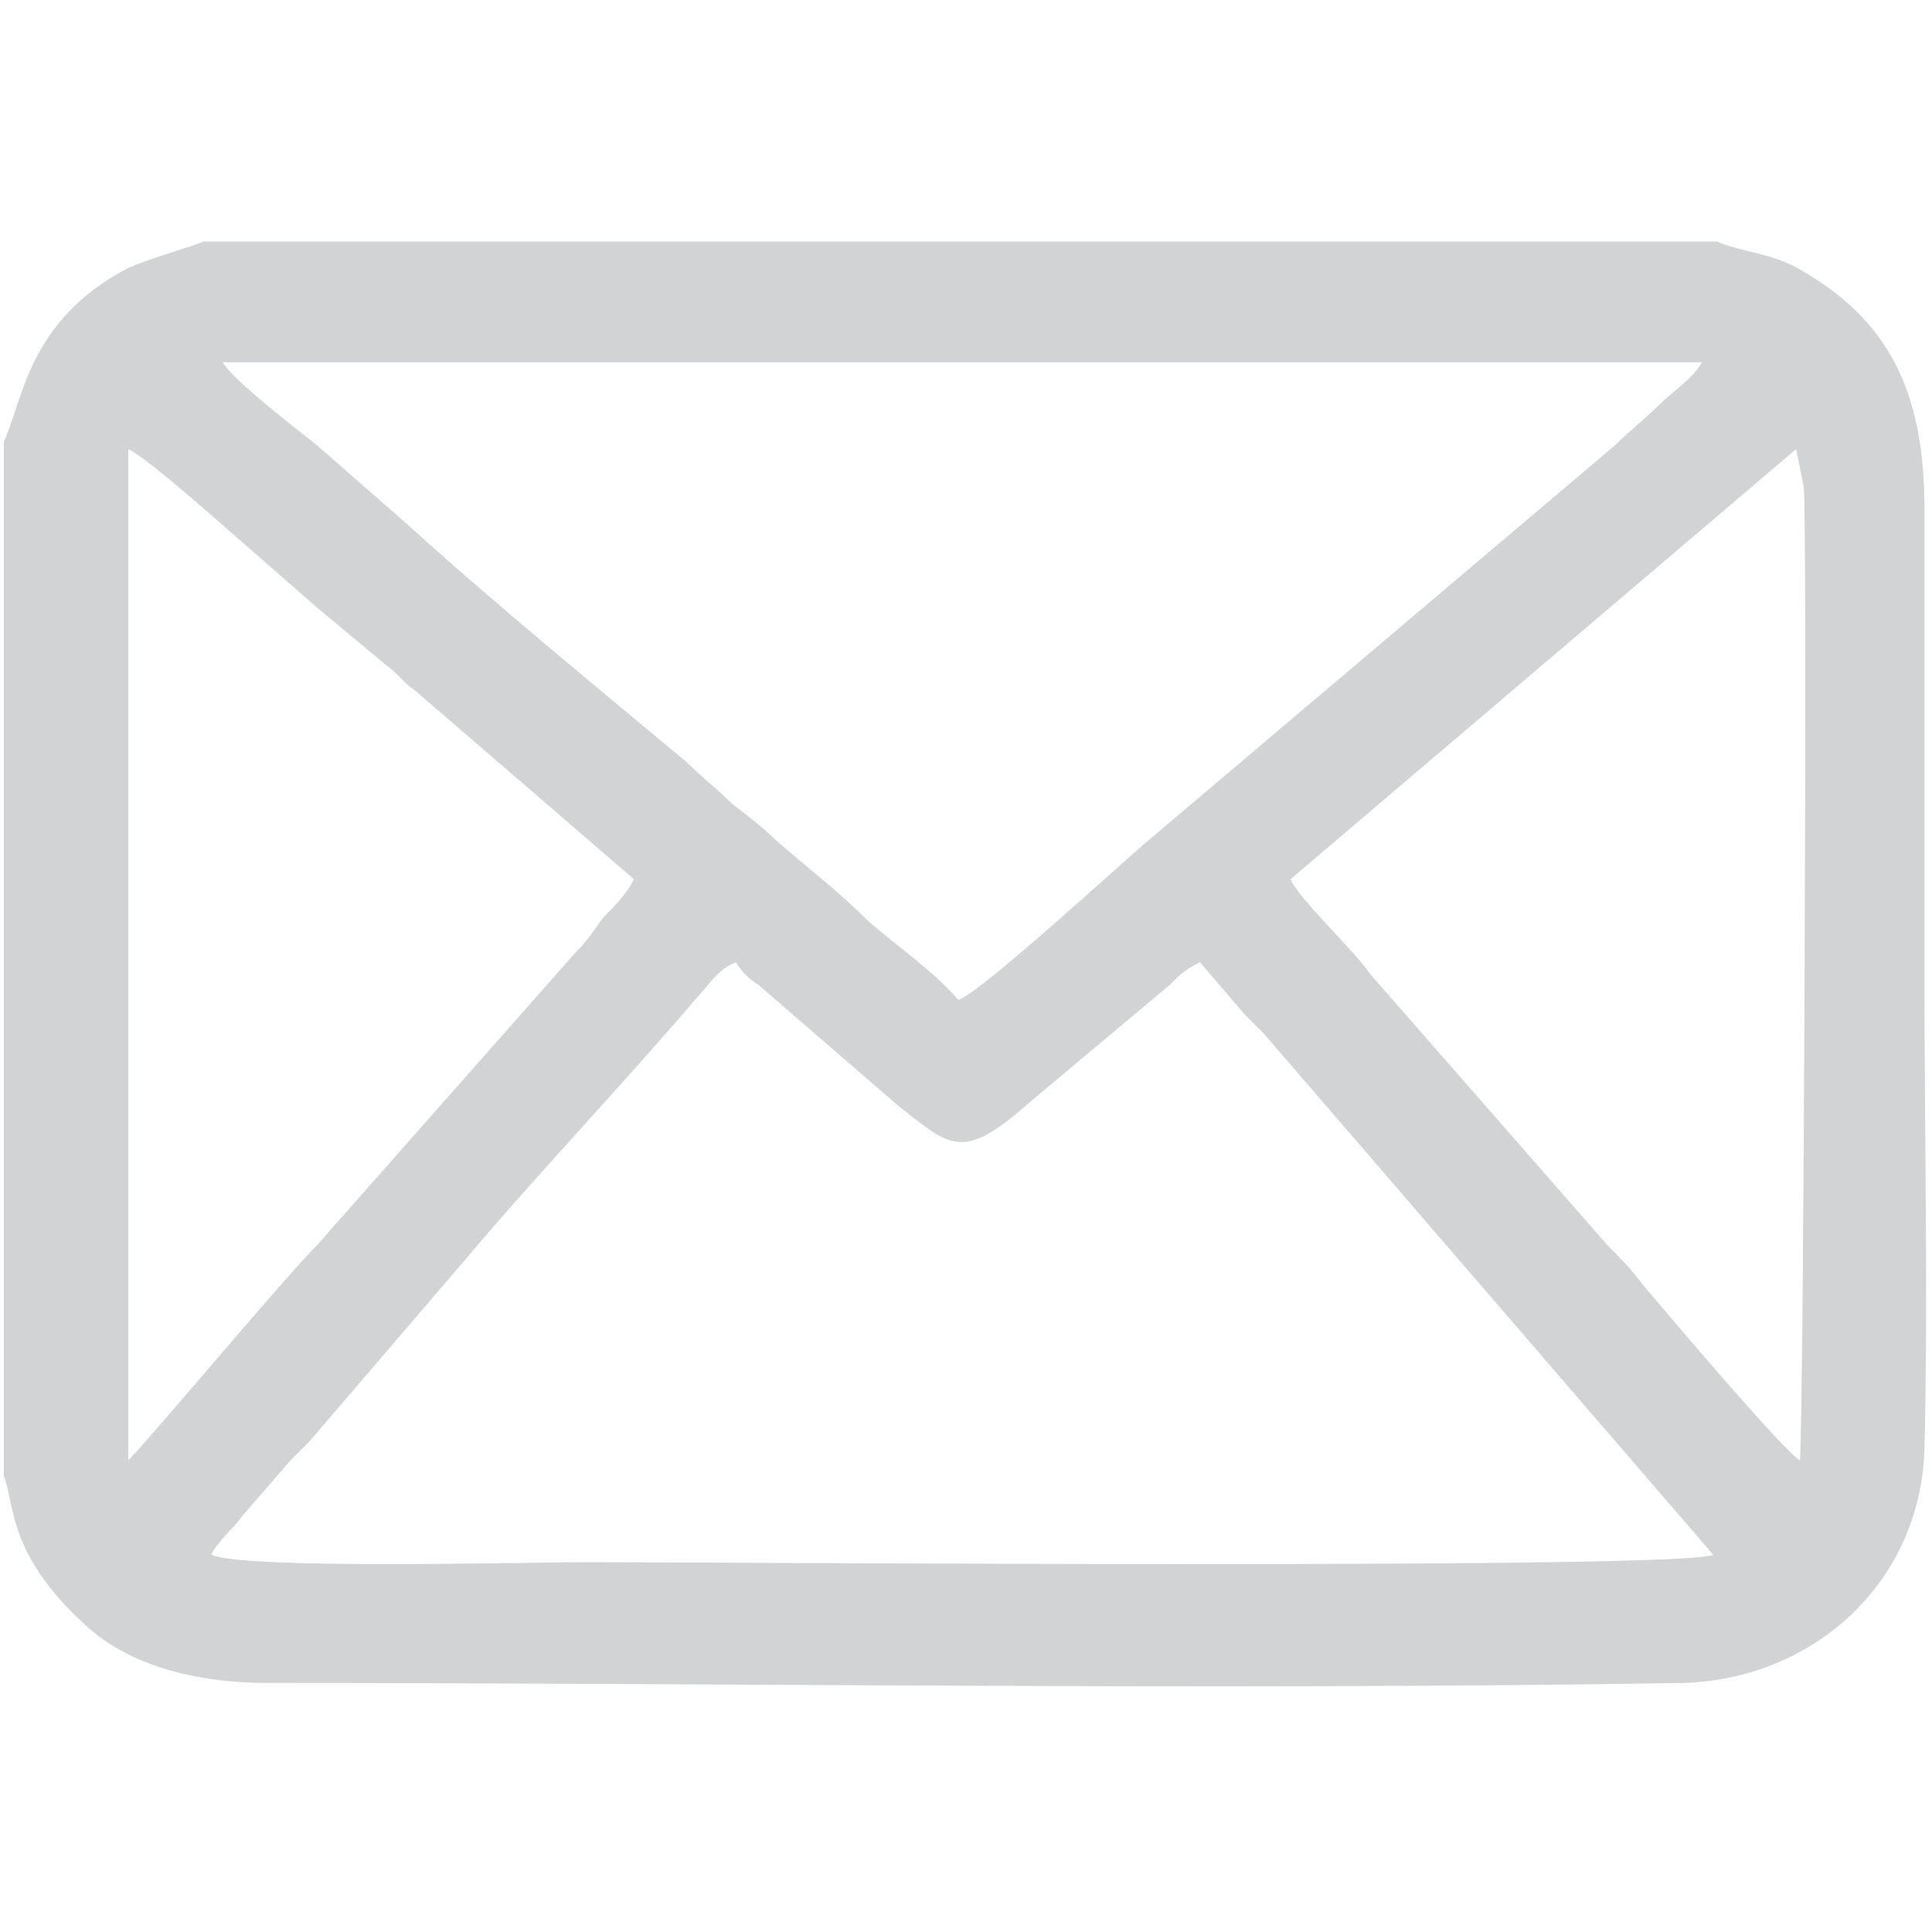
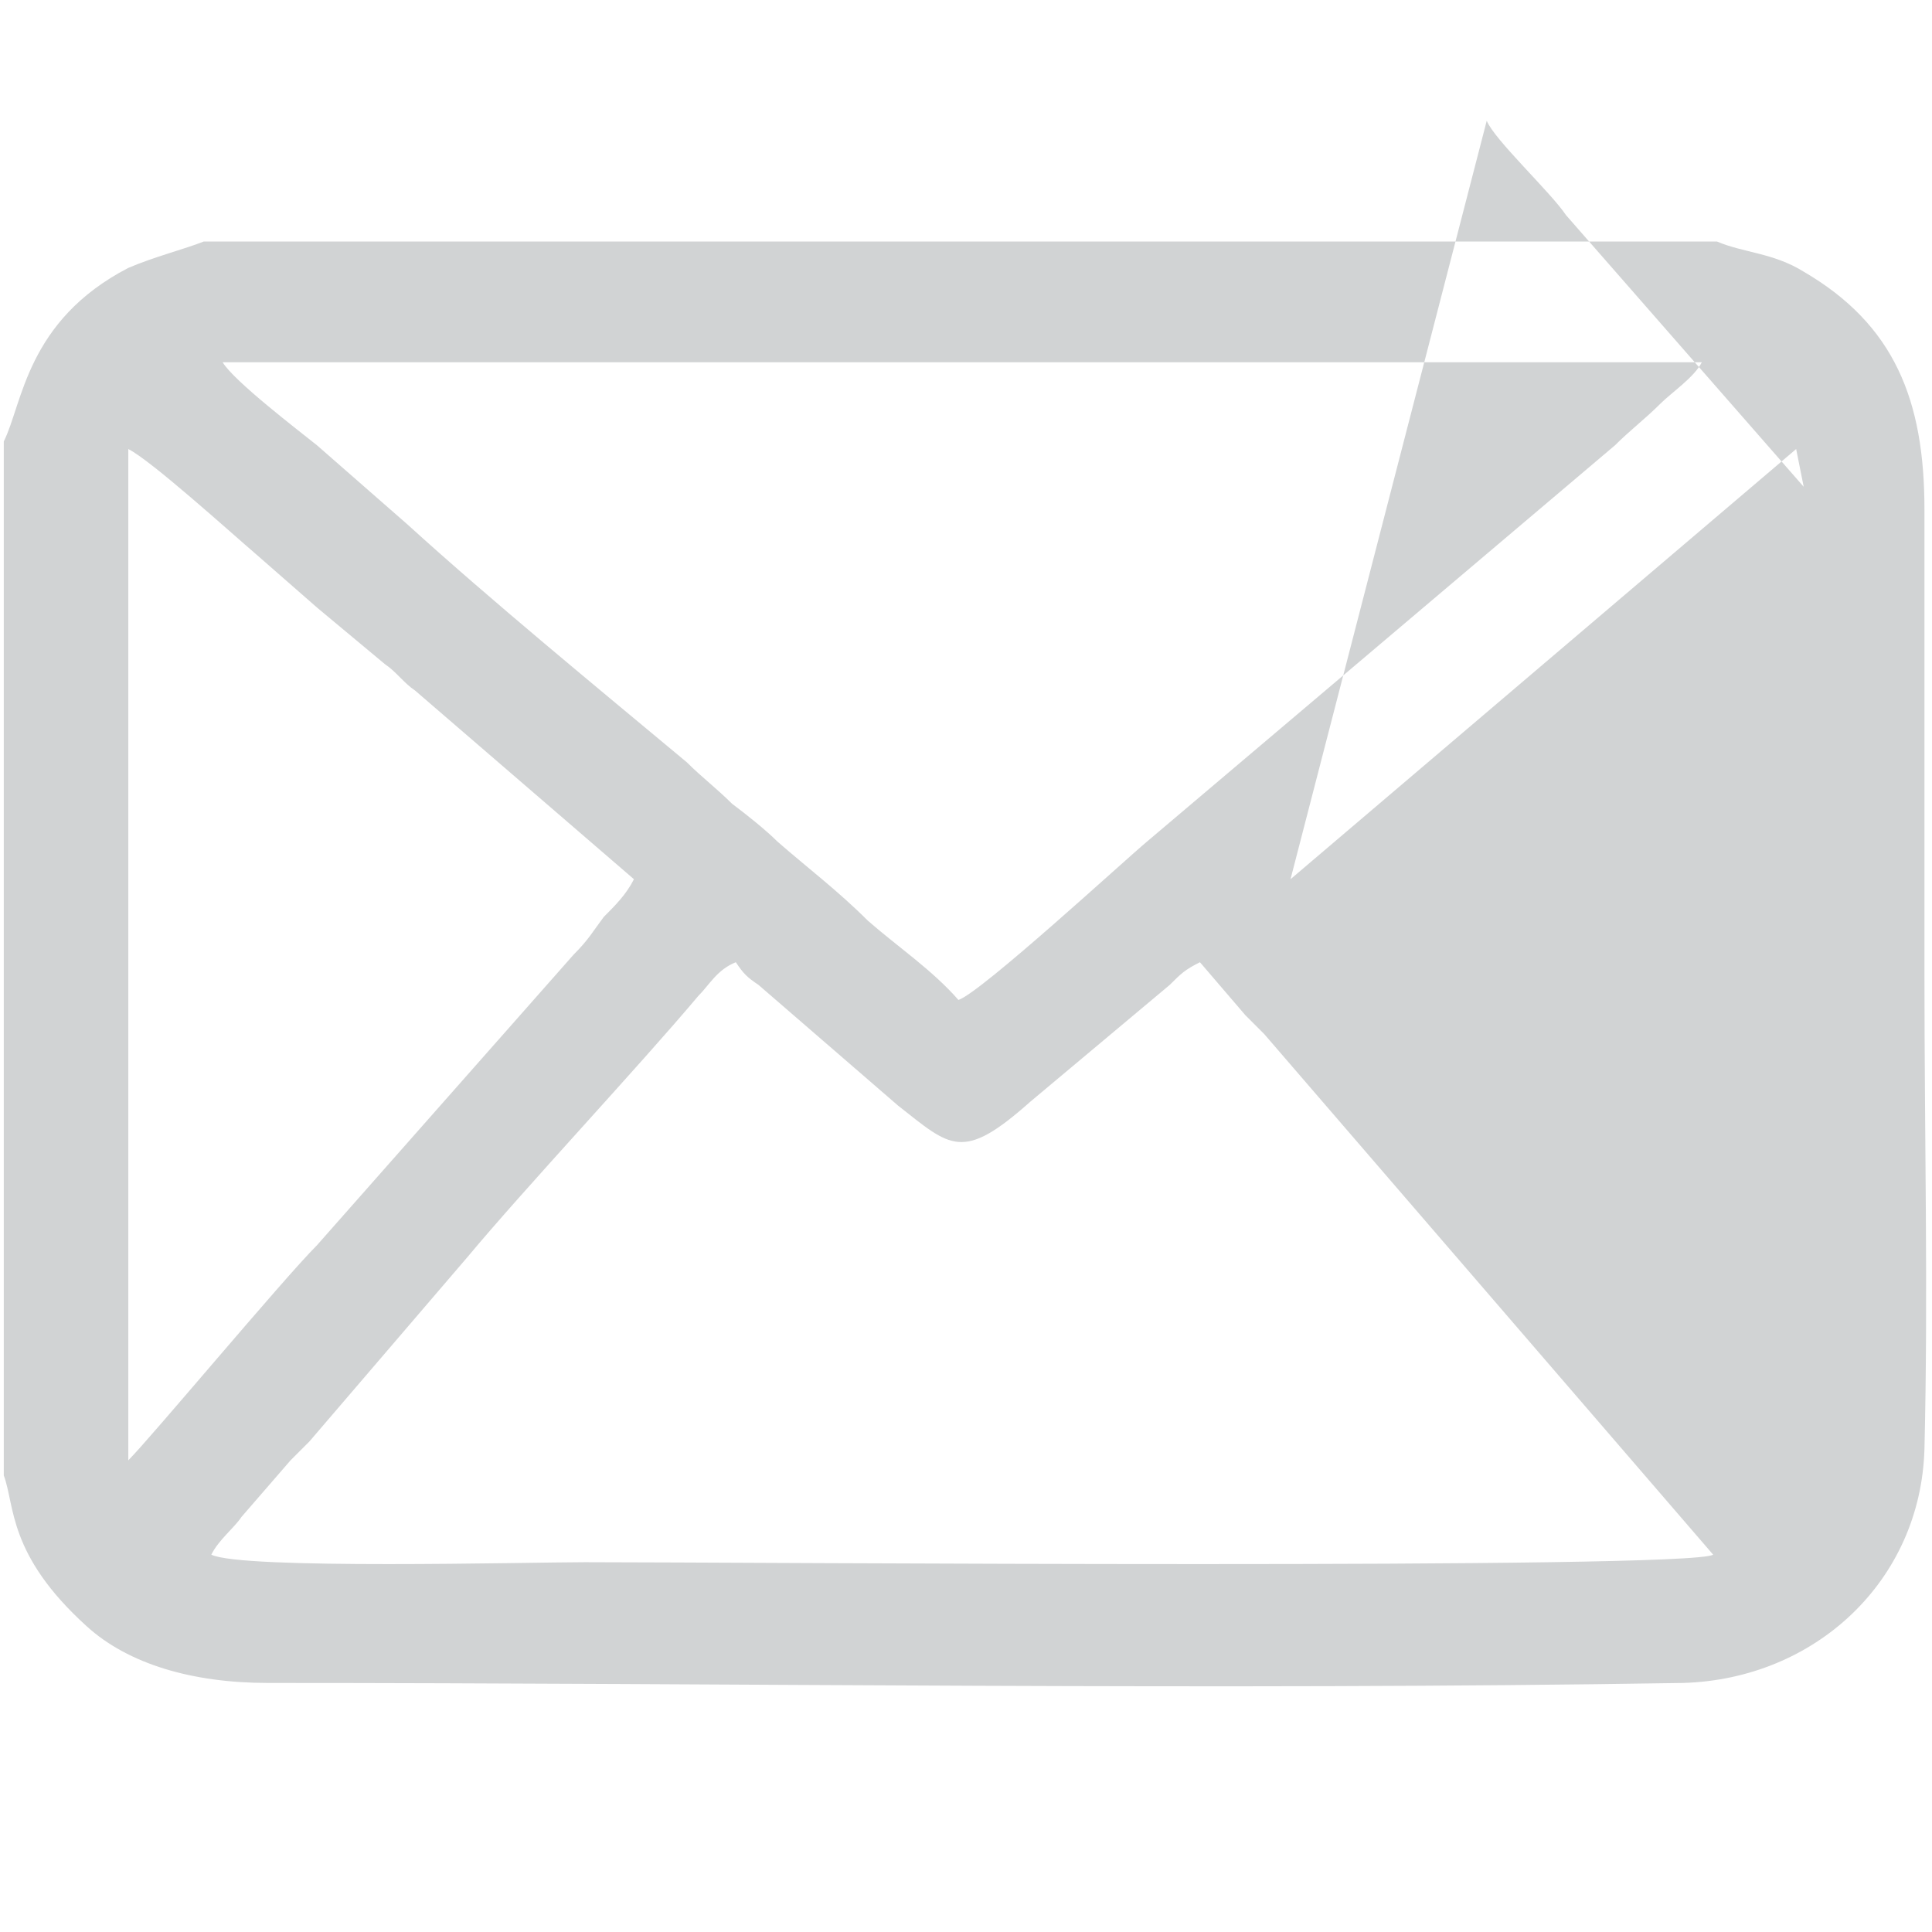
<svg xmlns="http://www.w3.org/2000/svg" xml:space="preserve" width="512px" height="512px" version="1.1" style="shape-rendering:geometricPrecision; text-rendering:geometricPrecision; image-rendering:optimizeQuality; fill-rule:evenodd; clip-rule:evenodd" viewBox="0 0 512 512">
  <defs>
    <style type="text/css">
   
    .fil0 {fill:#D1D3D4}
   
  </style>
  </defs>
  <g id="Layer_x0020_1">
-     <path class="fil0" d="M56 412c2,-4 6,-7 8,-10l13 -15c2,-2 3,-3 5,-5l42 -49c15,-18 45,-50 61,-69 3,-3 5,-7 10,-9 2,3 3,4 6,6l37 32c14,11 17,15 35,-1l37 -31c3,-3 4,-4 8,-6l12 14c2,2 3,3 5,5l119 138c-6,4 -257,2 -299,2 -15,0 -91,2 -99,-2zm-22 -25l0 -268c6,3 27,22 34,28l16 14c6,5 12,10 18,15 3,2 5,5 8,7l58 50c-2,4 -5,7 -8,10 -3,4 -4,6 -8,10l-68 77c-9,9 -44,51 -50,57zm308 -154l134 -114 2 10c1,7 0,246 -1,258 -4,-2 -37,-41 -42,-47 -3,-4 -6,-7 -9,-10l-63 -72c-4,-6 -19,-20 -21,-25zm-88 32c-7,-8 -16,-14 -24,-21 -8,-8 -16,-14 -24,-21 -3,-3 -8,-7 -12,-10 -4,-4 -8,-7 -12,-11 -24,-20 -52,-43 -74,-63l-24 -21c-5,-4 -22,-17 -25,-22l392 0c-2,4 -8,8 -11,11 -4,4 -8,7 -12,11l-124 105c-6,5 -44,40 -50,42zm-253 -148l0 274c3,8 1,21 22,40 11,10 28,15 48,15 124,0 252,2 375,0 35,-1 63,-27 64,-62 1,-41 0,-83 0,-125 0,-41 0,-83 0,-124 0,-29 -8,-49 -32,-63 -8,-5 -16,-5 -23,-8l-401 0c-5,2 -13,4 -20,7 -27,14 -28,36 -33,46z" />
+     <path class="fil0" d="M56 412c2,-4 6,-7 8,-10l13 -15c2,-2 3,-3 5,-5l42 -49c15,-18 45,-50 61,-69 3,-3 5,-7 10,-9 2,3 3,4 6,6l37 32c14,11 17,15 35,-1l37 -31c3,-3 4,-4 8,-6l12 14c2,2 3,3 5,5l119 138c-6,4 -257,2 -299,2 -15,0 -91,2 -99,-2zm-22 -25l0 -268c6,3 27,22 34,28l16 14c6,5 12,10 18,15 3,2 5,5 8,7l58 50c-2,4 -5,7 -8,10 -3,4 -4,6 -8,10l-68 77c-9,9 -44,51 -50,57zm308 -154l134 -114 2 10l-63 -72c-4,-6 -19,-20 -21,-25zm-88 32c-7,-8 -16,-14 -24,-21 -8,-8 -16,-14 -24,-21 -3,-3 -8,-7 -12,-10 -4,-4 -8,-7 -12,-11 -24,-20 -52,-43 -74,-63l-24 -21c-5,-4 -22,-17 -25,-22l392 0c-2,4 -8,8 -11,11 -4,4 -8,7 -12,11l-124 105c-6,5 -44,40 -50,42zm-253 -148l0 274c3,8 1,21 22,40 11,10 28,15 48,15 124,0 252,2 375,0 35,-1 63,-27 64,-62 1,-41 0,-83 0,-125 0,-41 0,-83 0,-124 0,-29 -8,-49 -32,-63 -8,-5 -16,-5 -23,-8l-401 0c-5,2 -13,4 -20,7 -27,14 -28,36 -33,46z" />
  </g>
</svg>